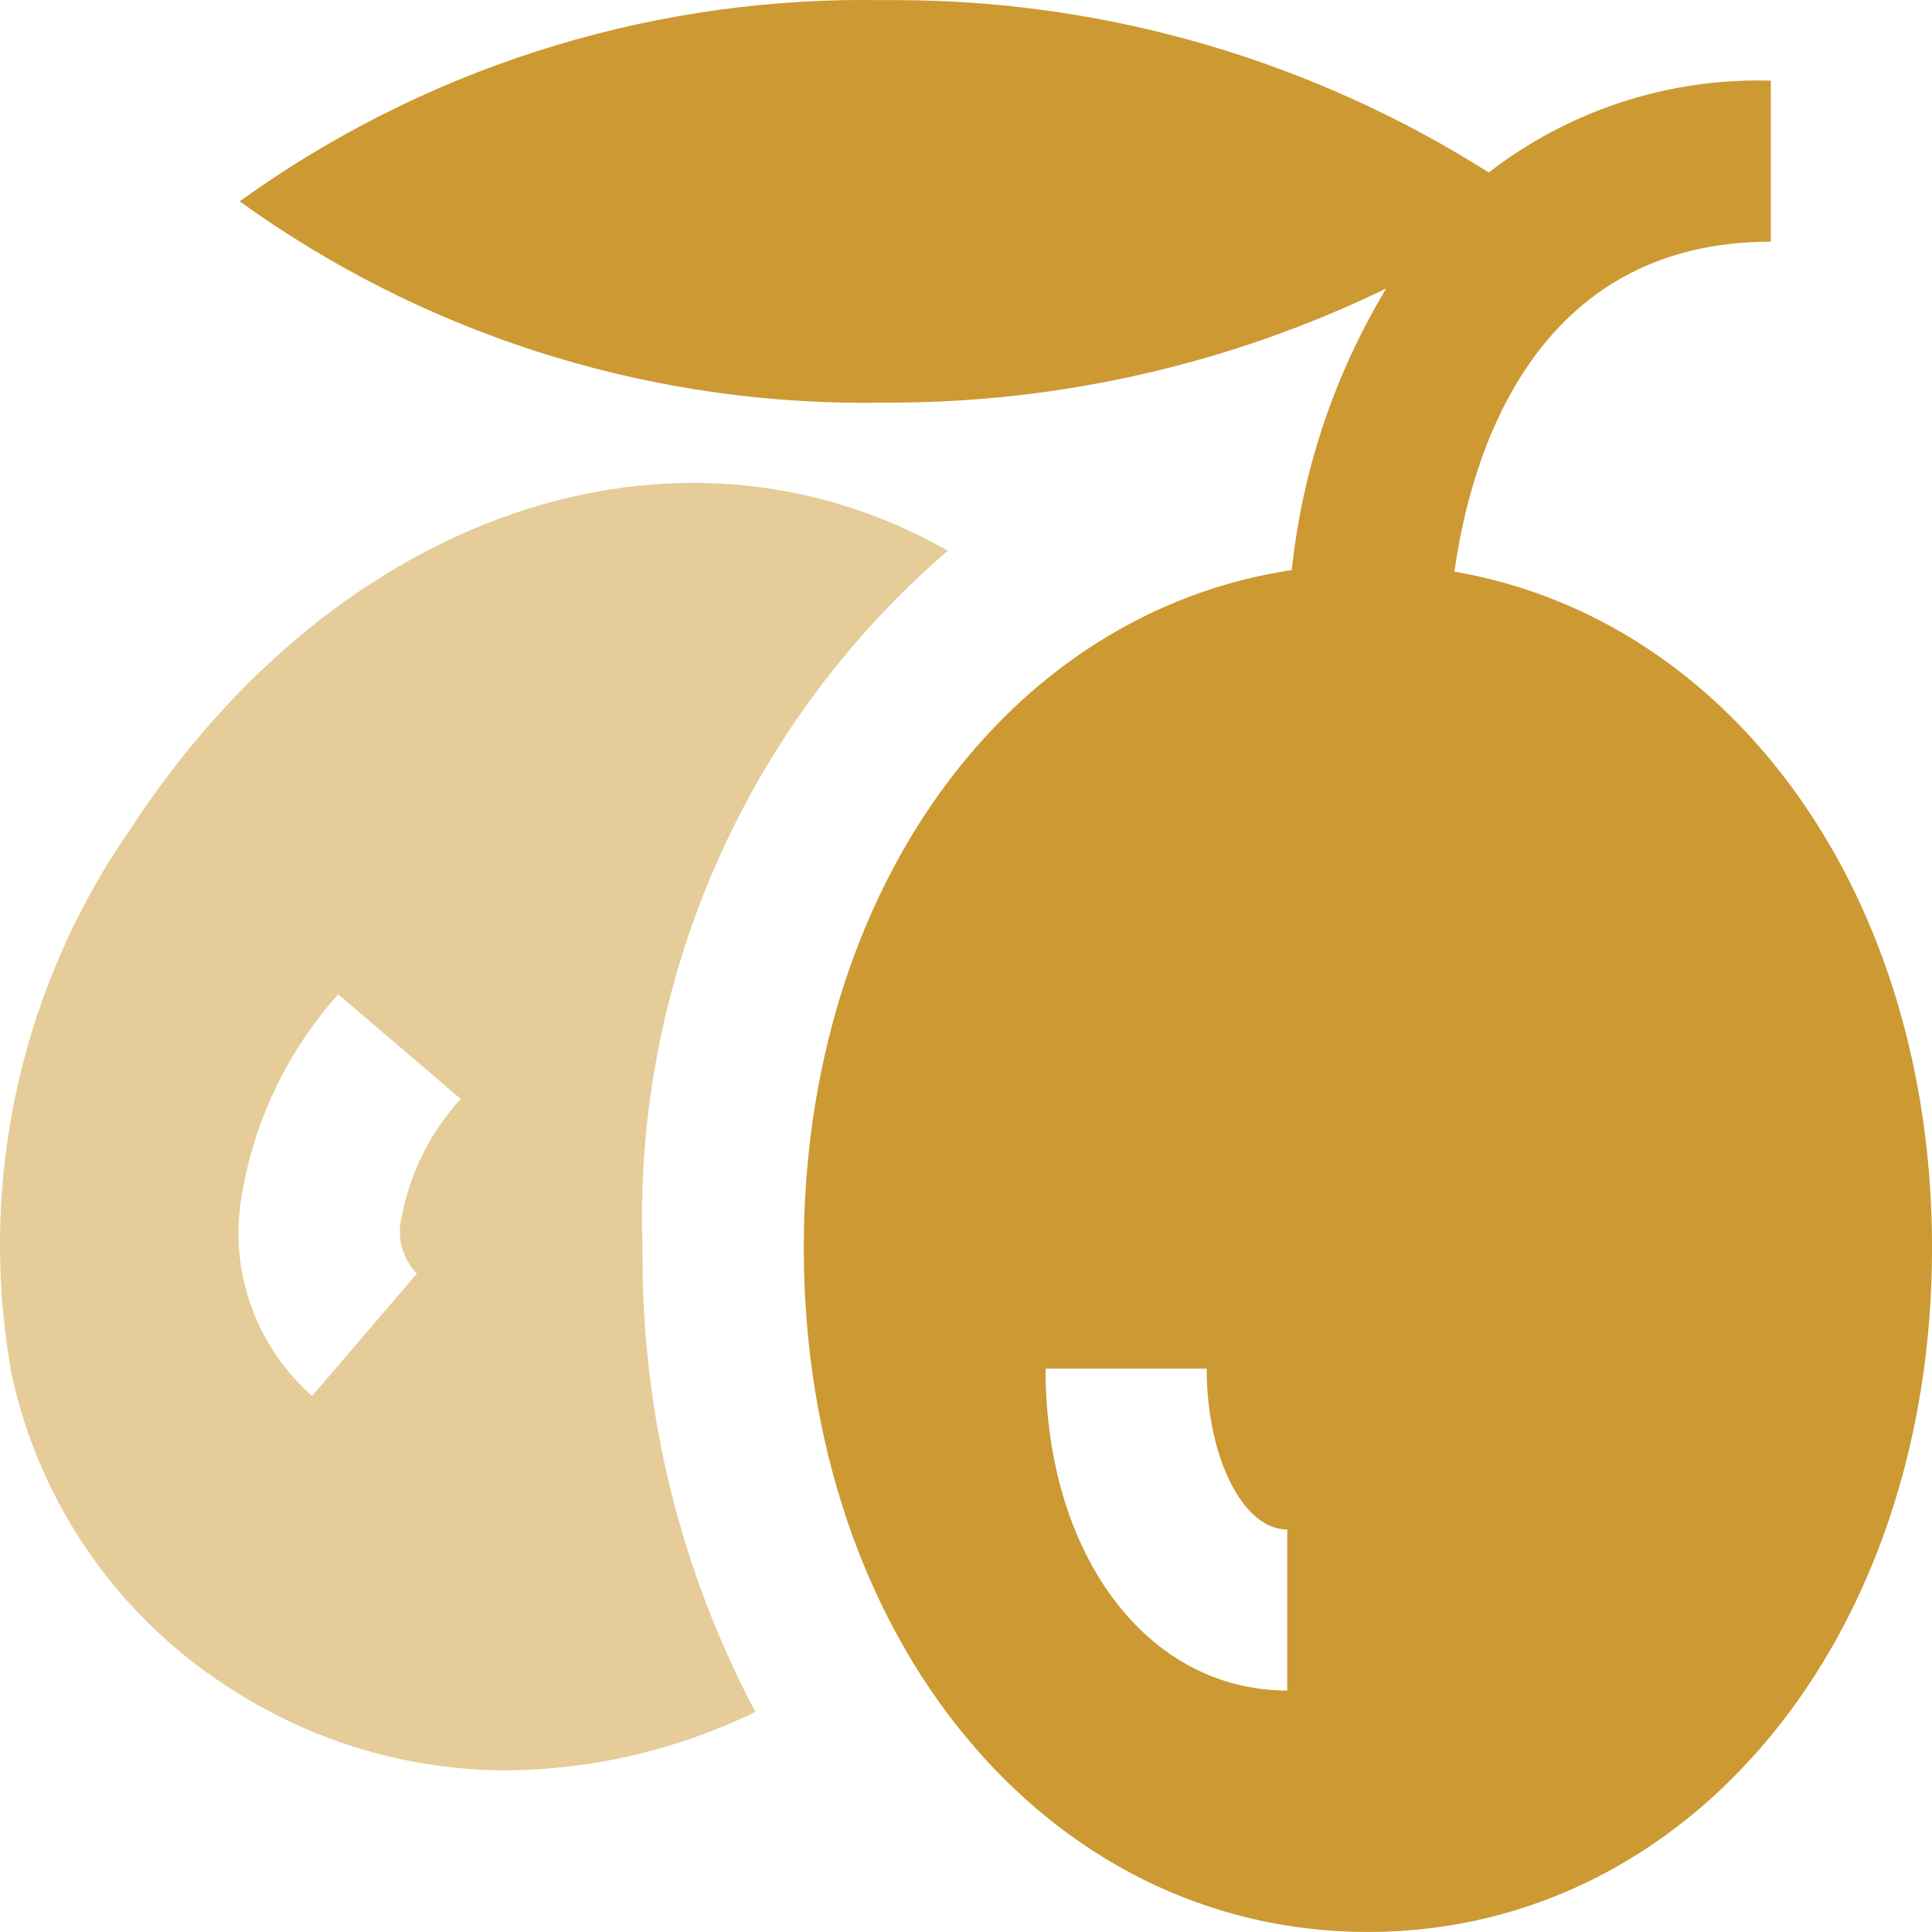
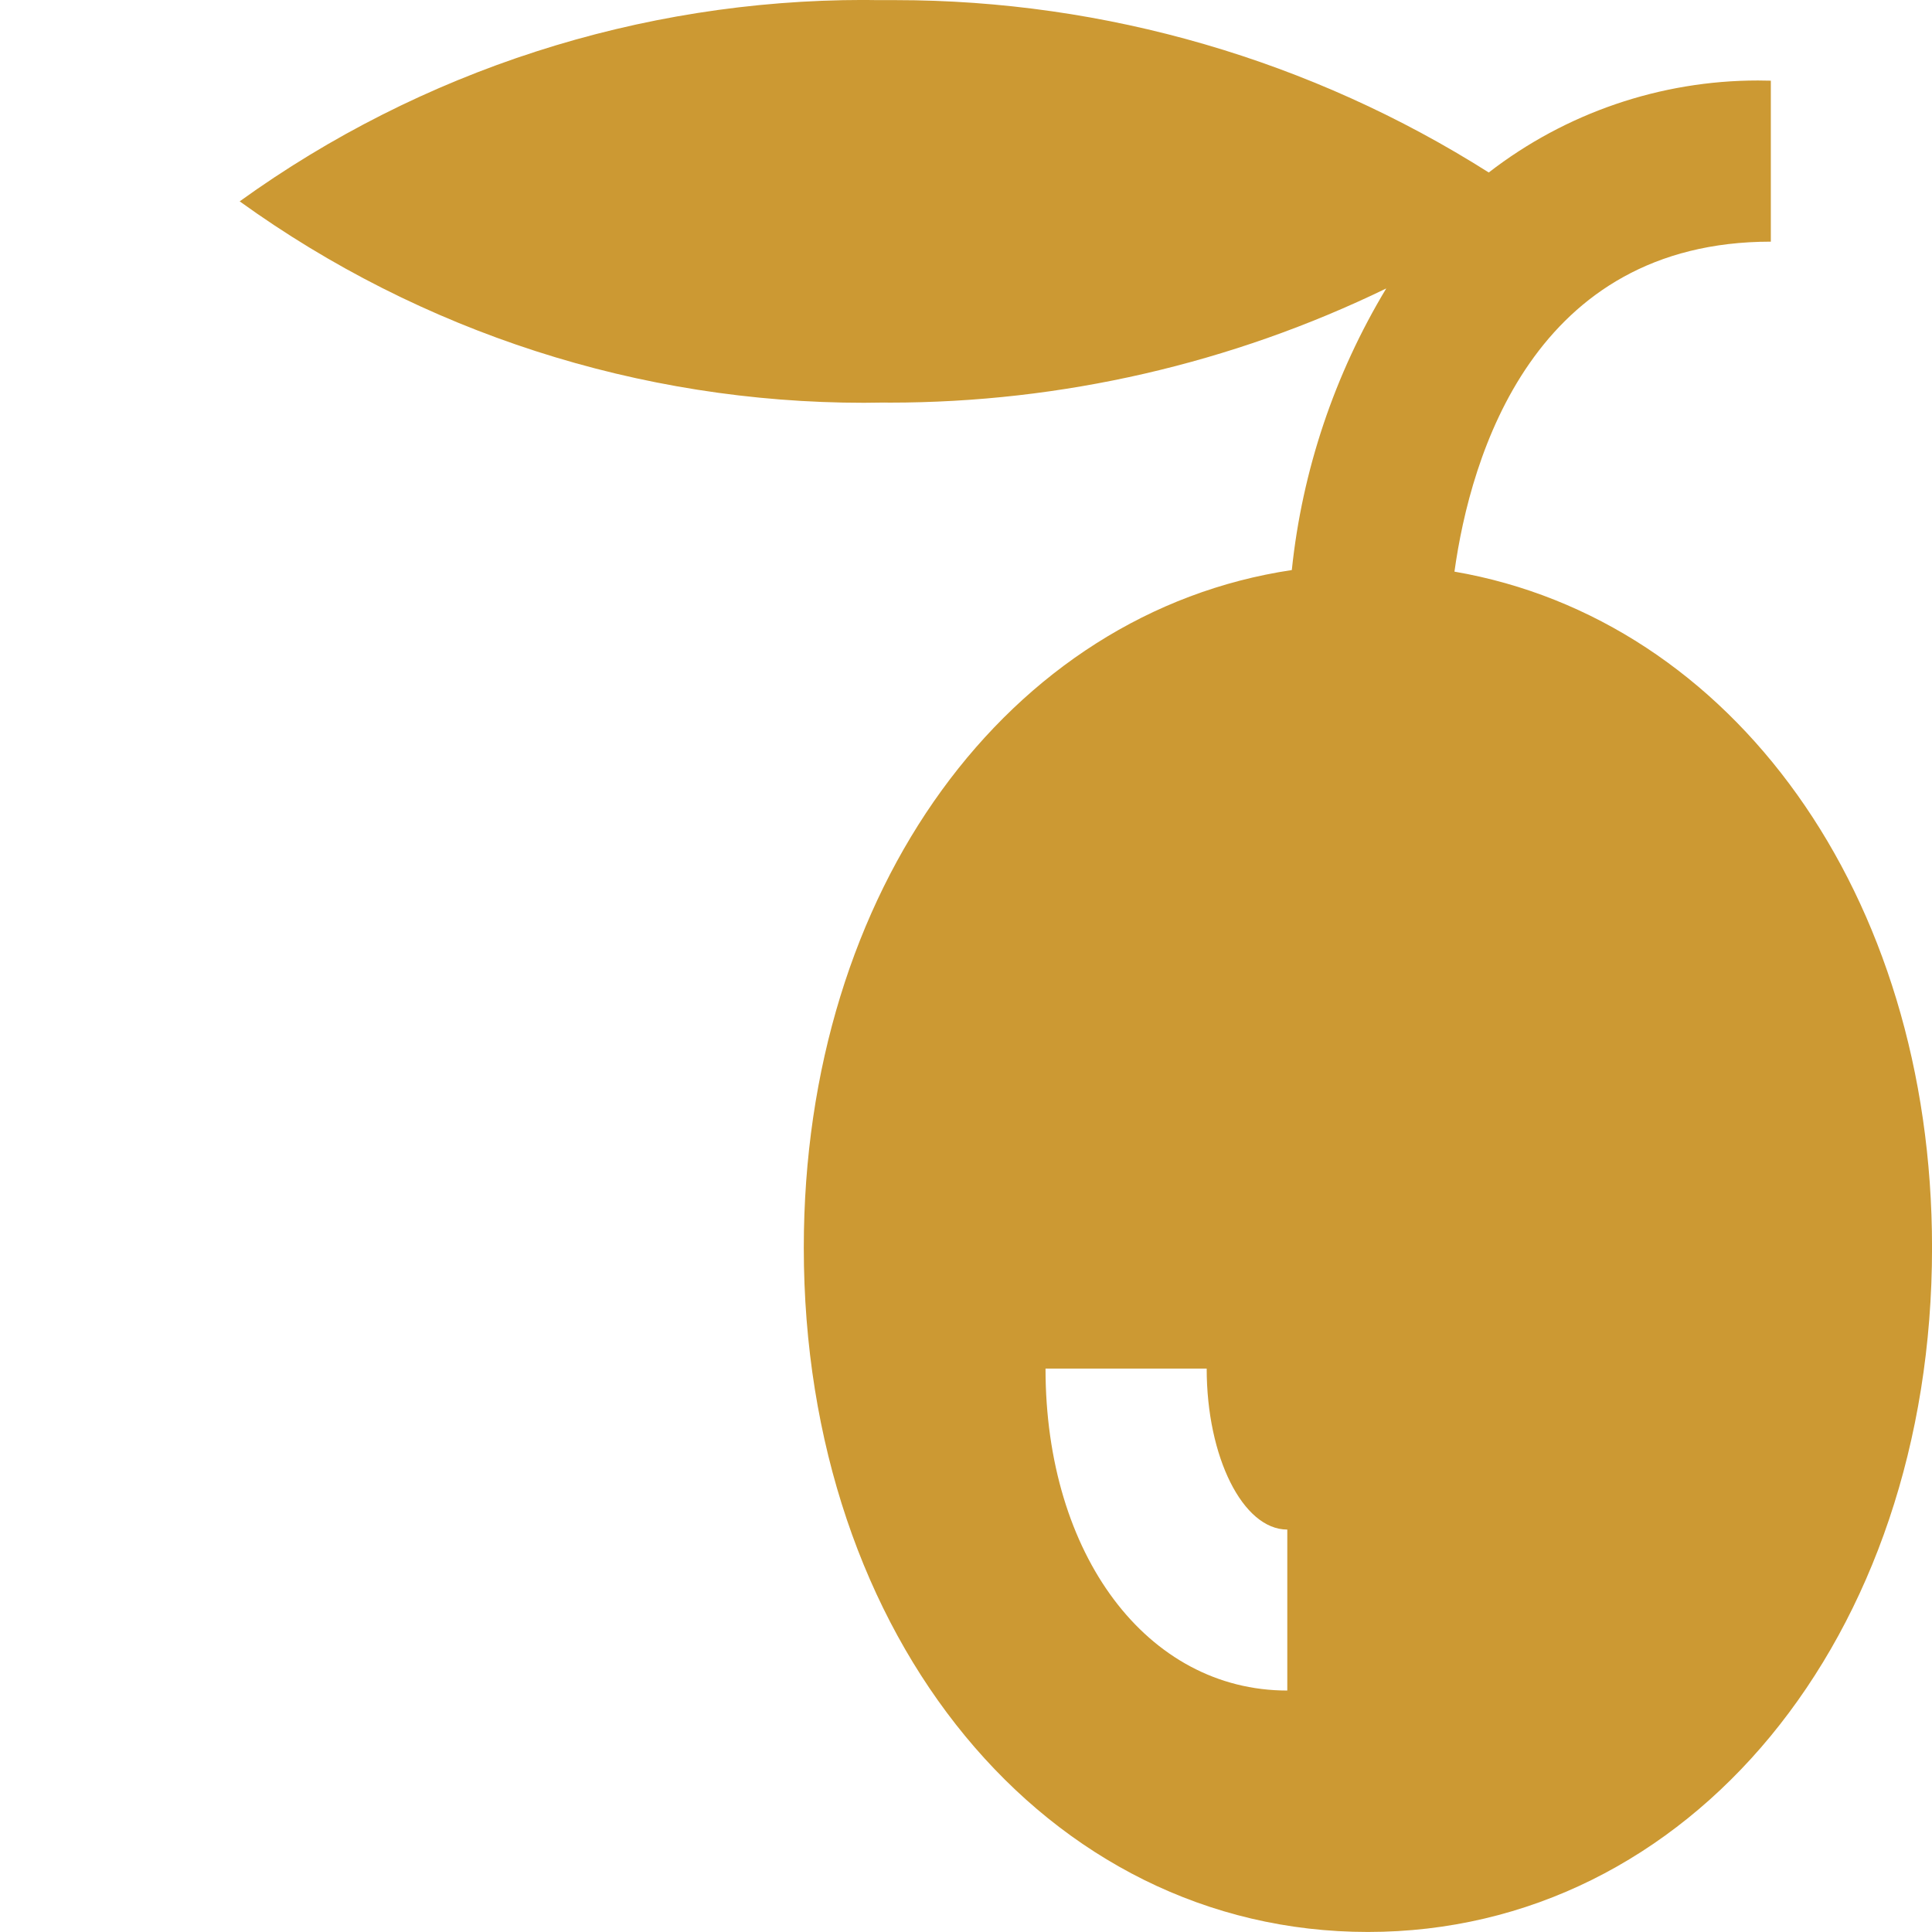
<svg xmlns="http://www.w3.org/2000/svg" xml:space="preserve" width="0.5in" height="0.5in" version="1.1" style="shape-rendering:geometricPrecision; text-rendering:geometricPrecision; image-rendering:optimizeQuality; fill-rule:evenodd; clip-rule:evenodd" viewBox="0 0 500 500" data-name="Layer 1">
  <defs>
    <style type="text/css">
   
    .fil1 {fill:#CC9933;fill-rule:nonzero}
    .fil0 {fill:#CC9933;fill-rule:nonzero;fill-opacity:0.502}
   
  </style>
  </defs>
  <g id="Layer_x0020_1">
-     <path class="fil0" d="M245.28 142.52c-69.81,-39.73 -157.72,-10.42 -211.41,71.87 -22.04,31.59 -33.87,69.27 -33.87,107.8 0,10.92 0.97,21.88 2.84,32.61 7.16,34.42 28.17,64.45 58.07,82.99 20.95,13.28 45.34,20.37 70.19,20.37 0.1,0 0.22,0 0.32,0 22.21,-0.21 44.11,-5.4 64.07,-15.11 -19.18,-36.15 -29.21,-76.51 -29.21,-117.46 0,-0.86 0,-1.78 0,-2.64 -0.07,-2.58 -0.13,-5.31 -0.13,-7.92 0,-66.24 28.93,-129.26 79.13,-172.5l-0.01 0zm-137.39 187.09l-27.11 31.66c-12.11,-10.67 -19.07,-26.05 -19.07,-42.18 0,-3.32 0.3,-6.64 0.88,-9.9 3.23,-19.27 11.91,-37.31 24.94,-51.87l31.7 27.08c-7.76,8.5 -13.06,19 -15.23,30.29 -0.35,1.32 -0.52,2.67 -0.52,4.02 0,4.06 1.58,7.97 4.41,10.9l-0 0z" />
    <path class="fil1" d="M376.41 147.95c4.17,-30.04 20.44,-85.41 81.88,-85.41l0 -41.66c-1.09,-0.02 -2.23,-0.05 -3.34,-0.05 -25.22,0 -49.75,8.39 -69.66,23.81 -45.87,-29.07 -99.22,-44.61 -153.58,-44.61 -0.94,0 -1.89,0 -2.83,0 -1.73,0.03 -3.56,-0.04 -5.31,-0.04 -57.98,0 -114.55,18.25 -161.54,52.12 46.99,33.89 103.55,52.13 161.54,52.13 1.75,0 3.57,-0.06 5.29,-0.06 0.43,0.02 0.89,0.02 1.33,0.02 44.52,0 88.53,-10.11 128.57,-29.55 -13.37,22.18 -21.76,47.1 -24.44,72.88 -73.2,10.94 -126.3,82.6 -126.3,175.39 0,100.95 62.76,177.07 145.99,177.07 83.24,0 146,-76.11 146,-177.07 0,-91.65 -51.78,-162.61 -123.59,-174.98zm-43.26 289.56c-36.25,0 -62.57,-35.06 -62.57,-83.32l41.71 0c0,22.91 9.37,41.66 20.86,41.66l0 41.66z" />
  </g>
</svg>